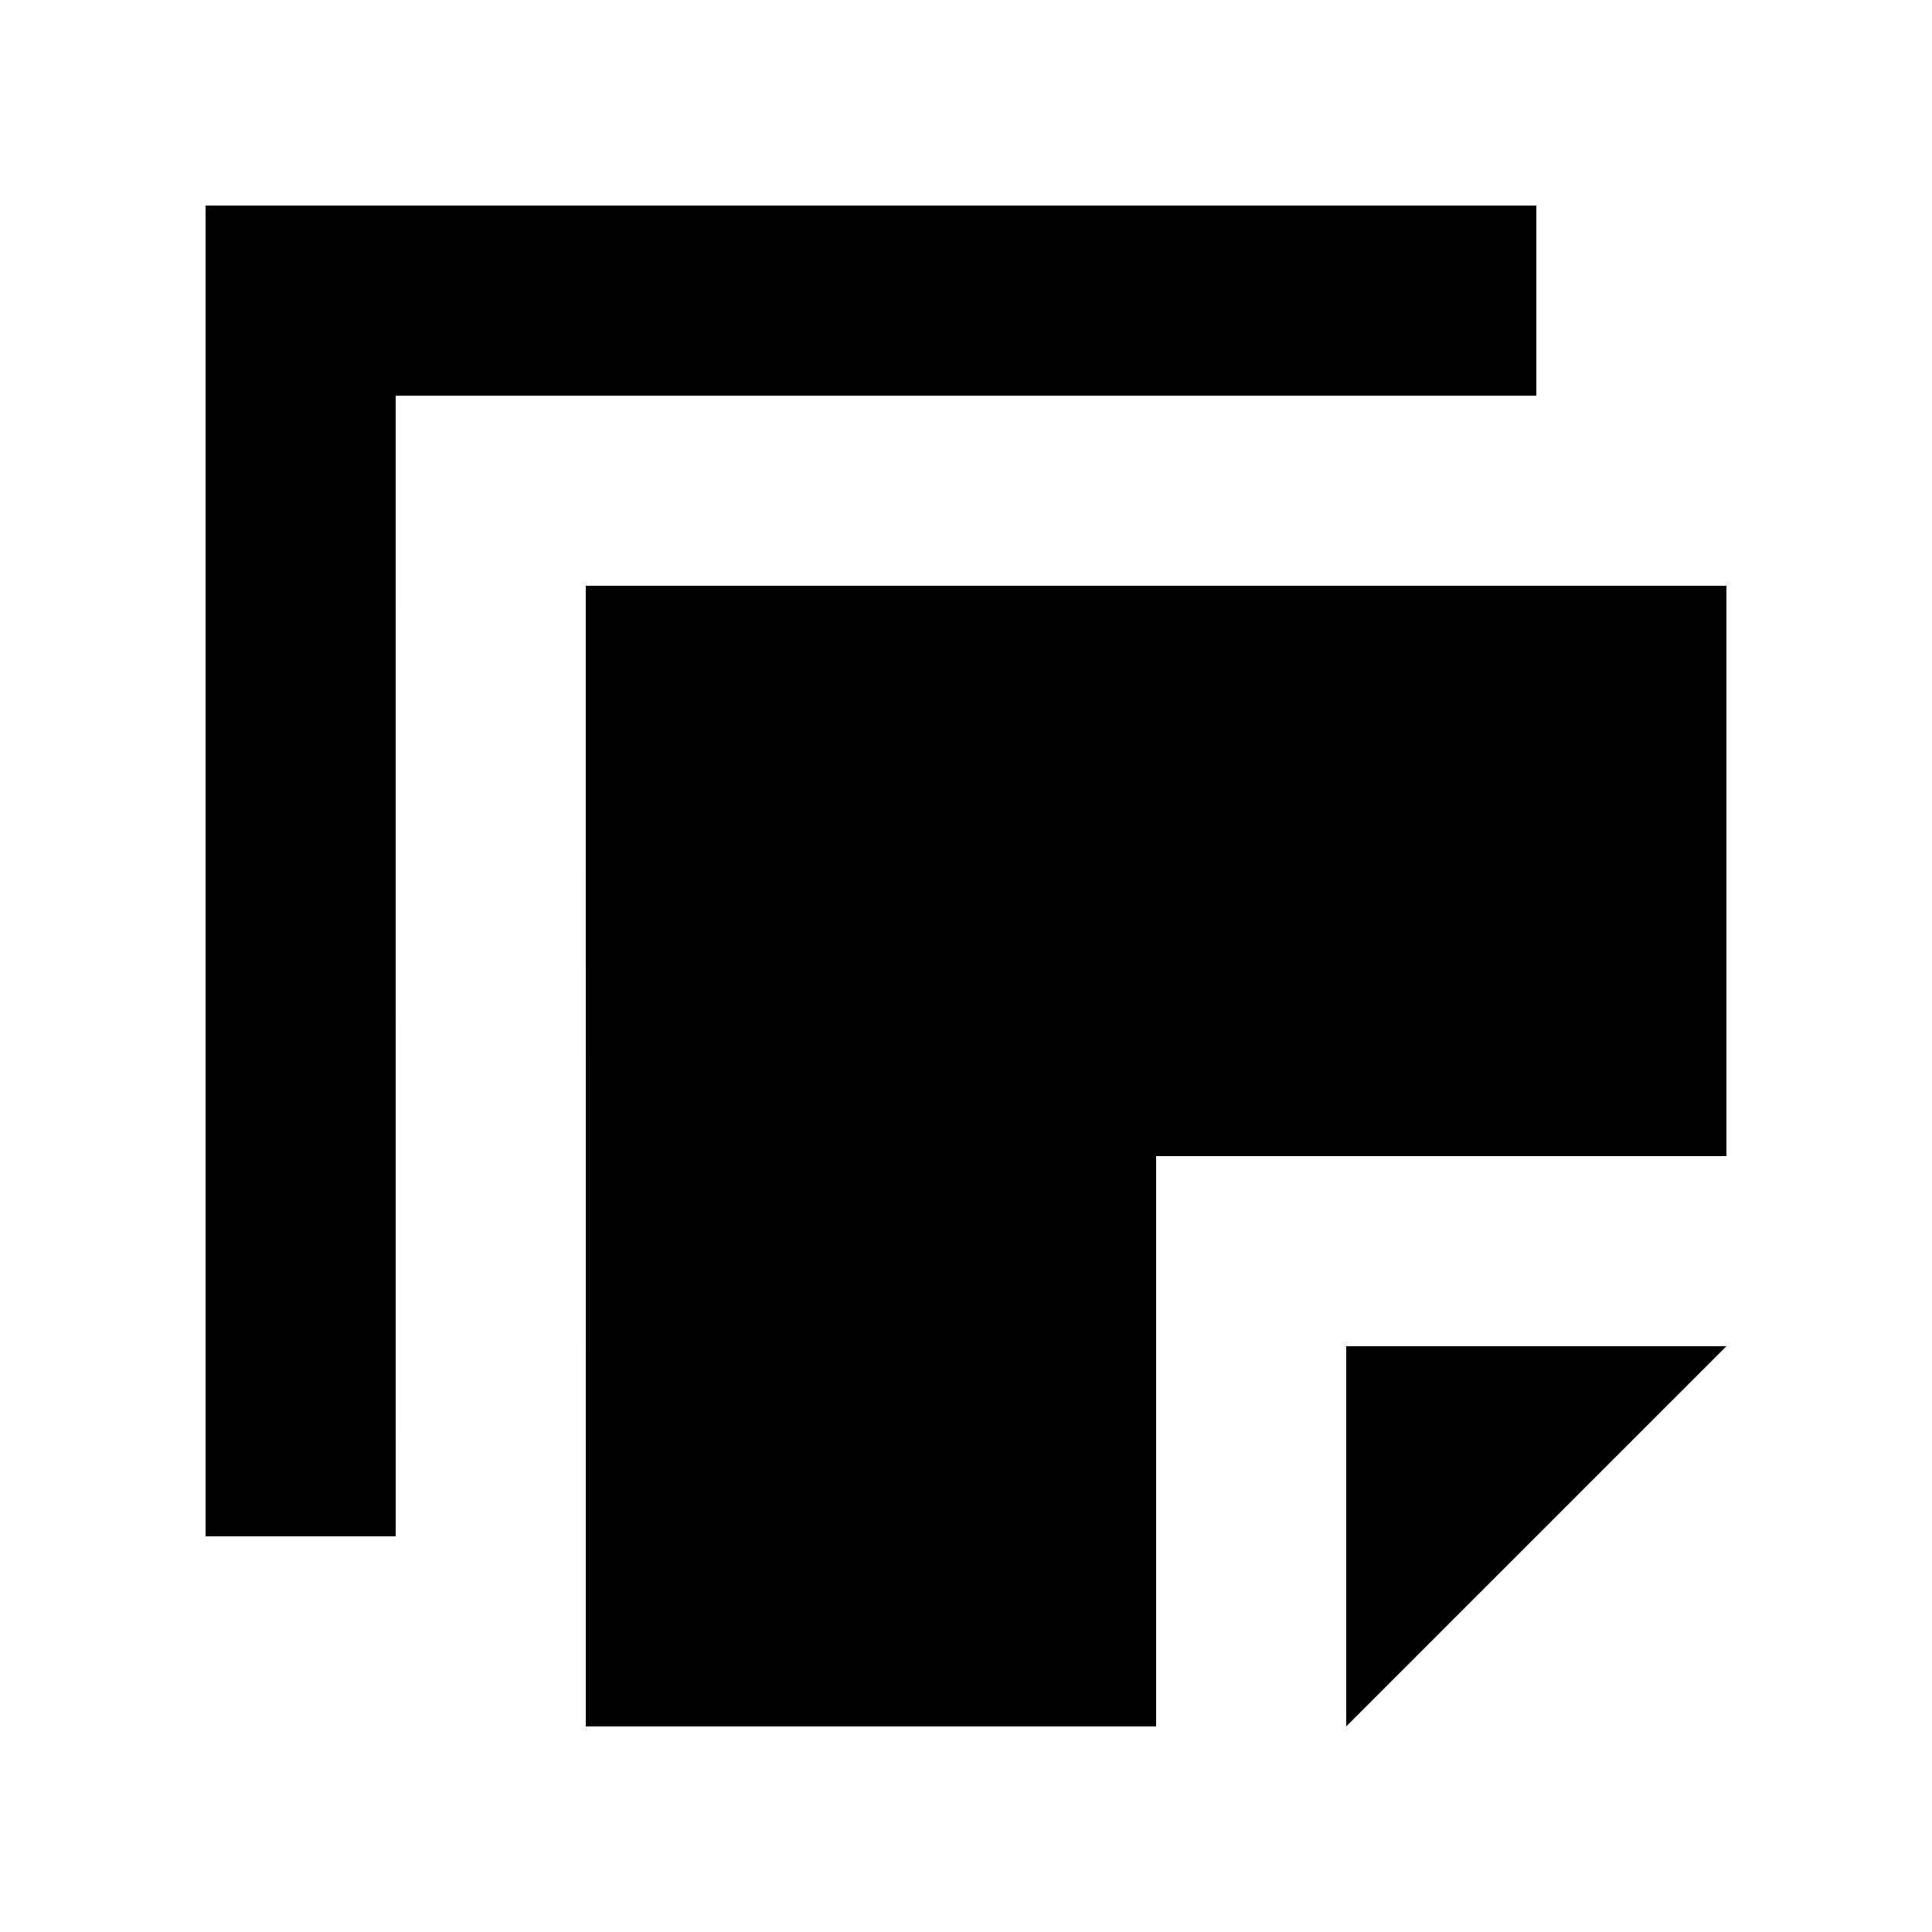
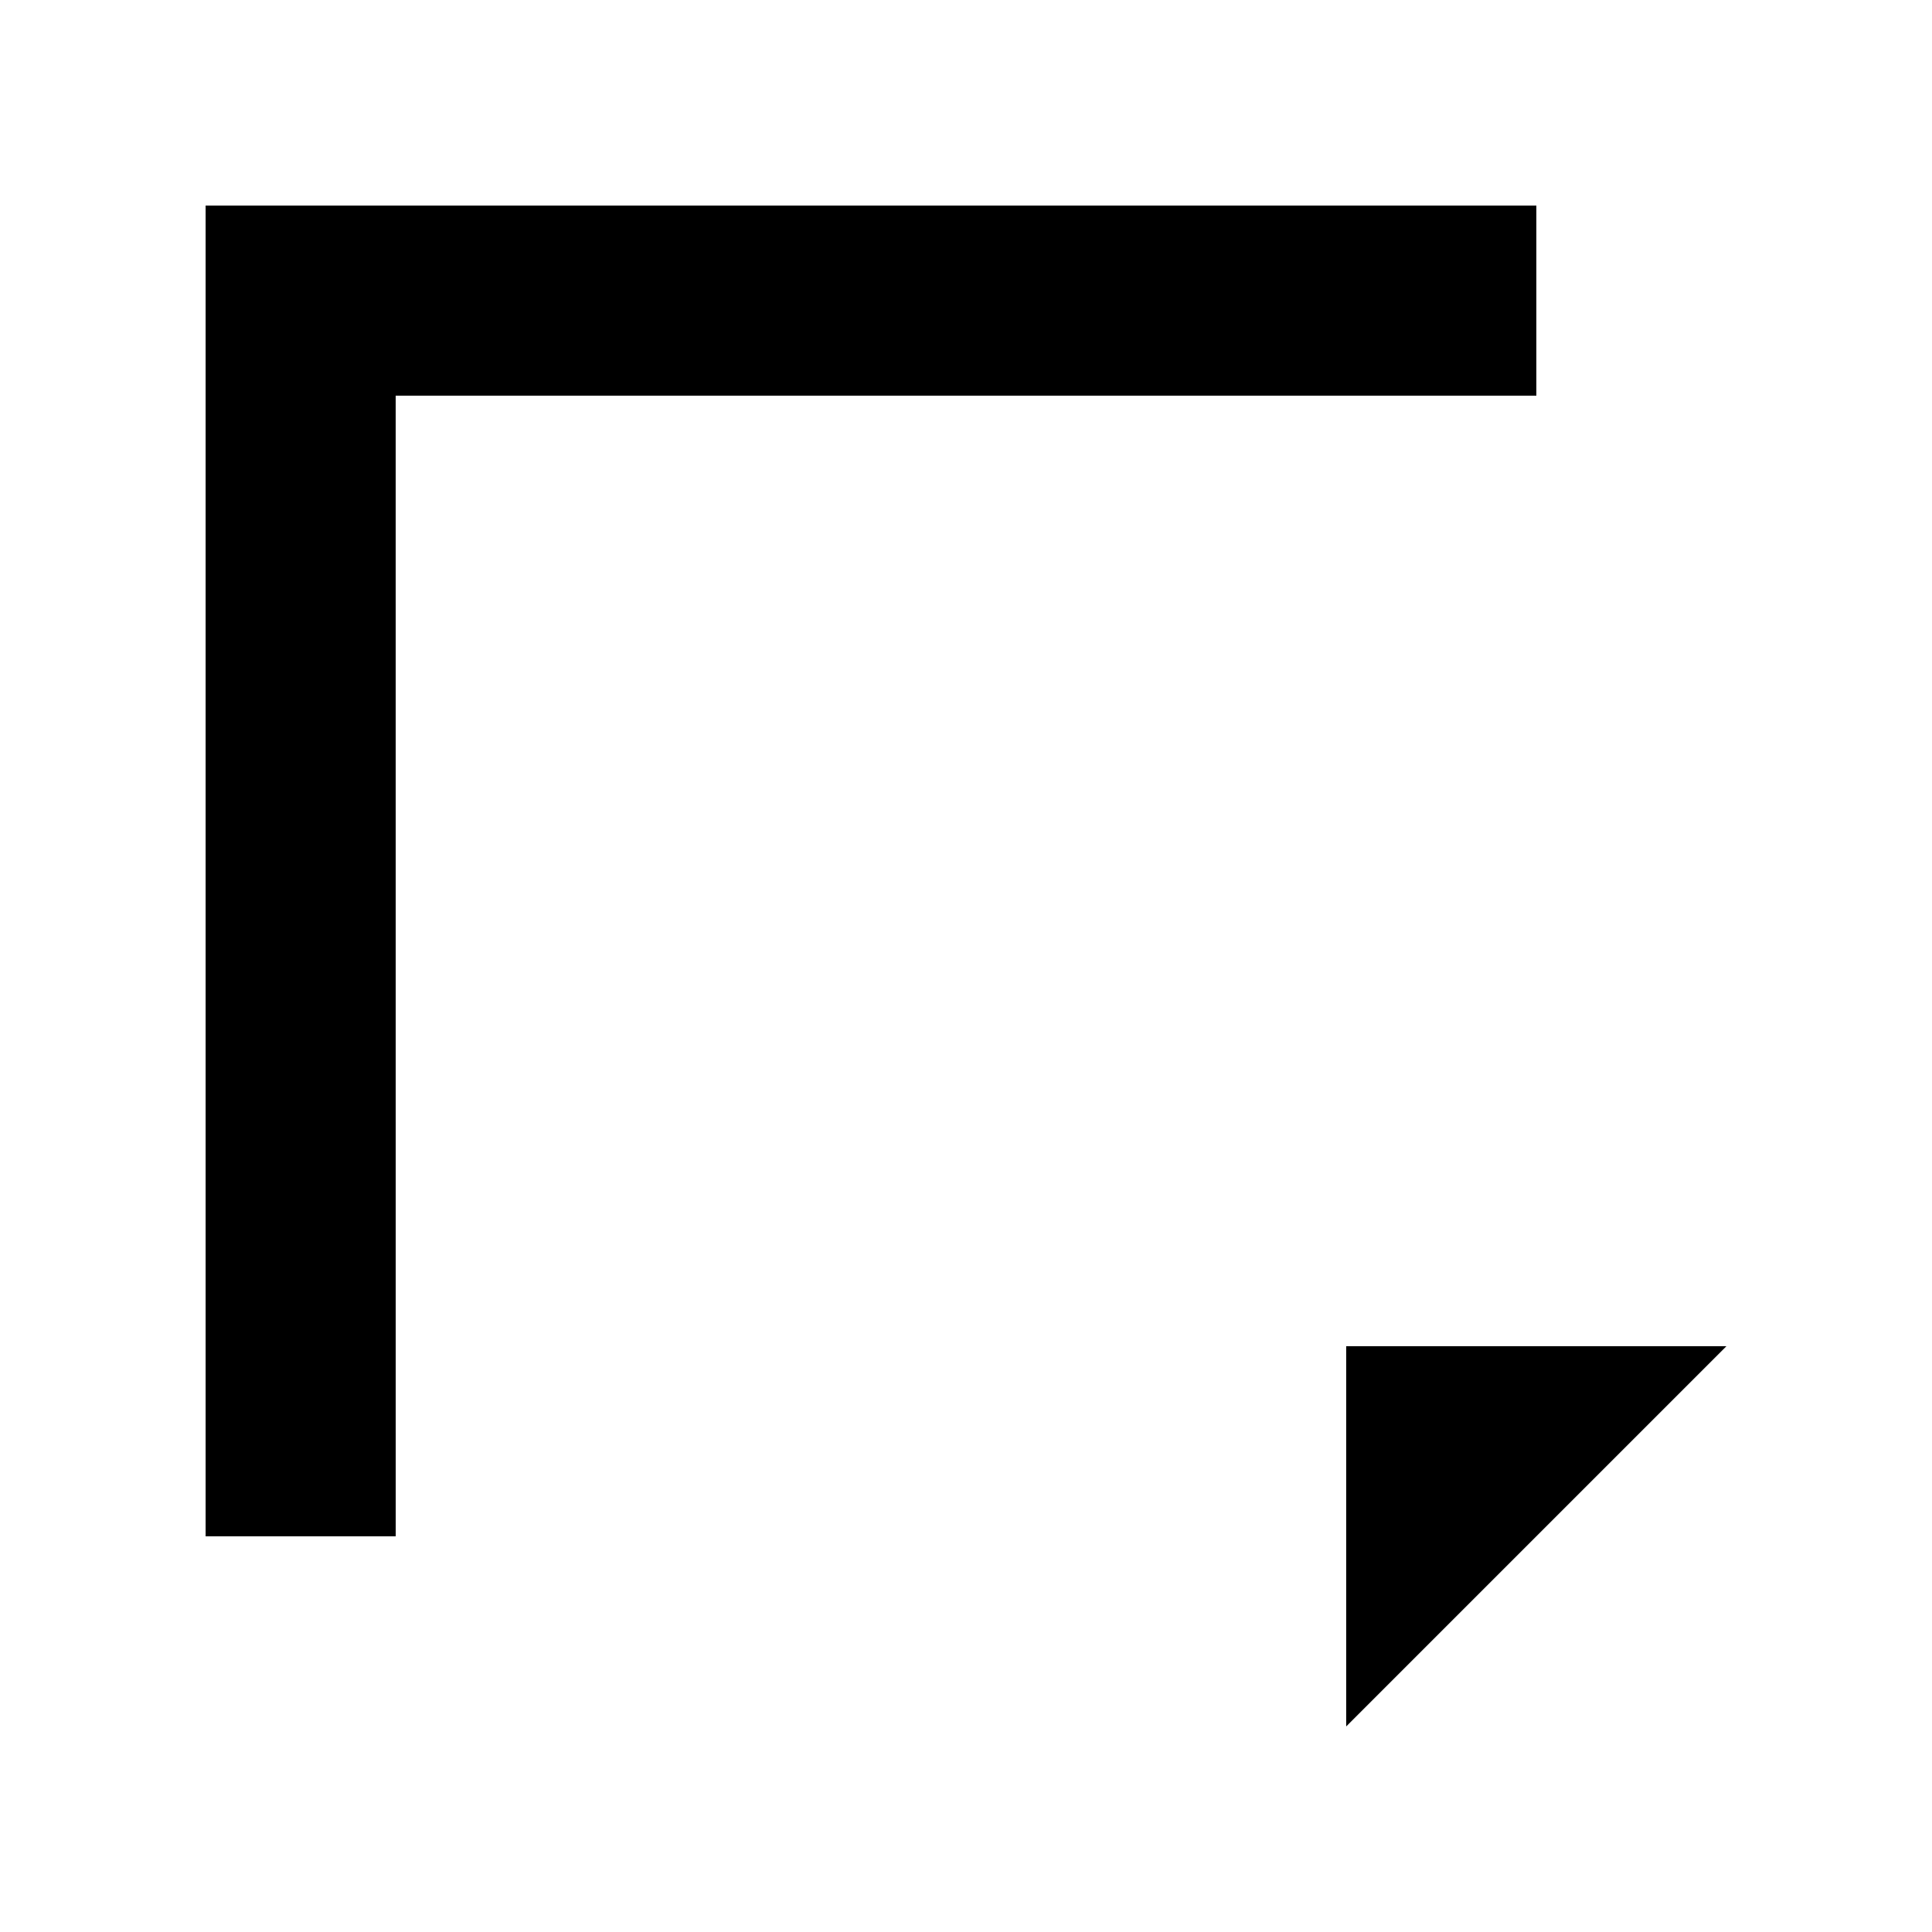
<svg xmlns="http://www.w3.org/2000/svg" fill="#000000" width="800px" height="800px" version="1.1" viewBox="144 144 512 512">
  <g>
-     <path d="m299.24 601.52h151.14v-151.14h151.14v-151.14h-302.29z" />
    <path d="m500.76 601.52 100.76-100.76h-100.76z" />
    <path d="m248.86 248.86h302.29v-50.379h-352.66v352.66h50.379z" />
  </g>
</svg>